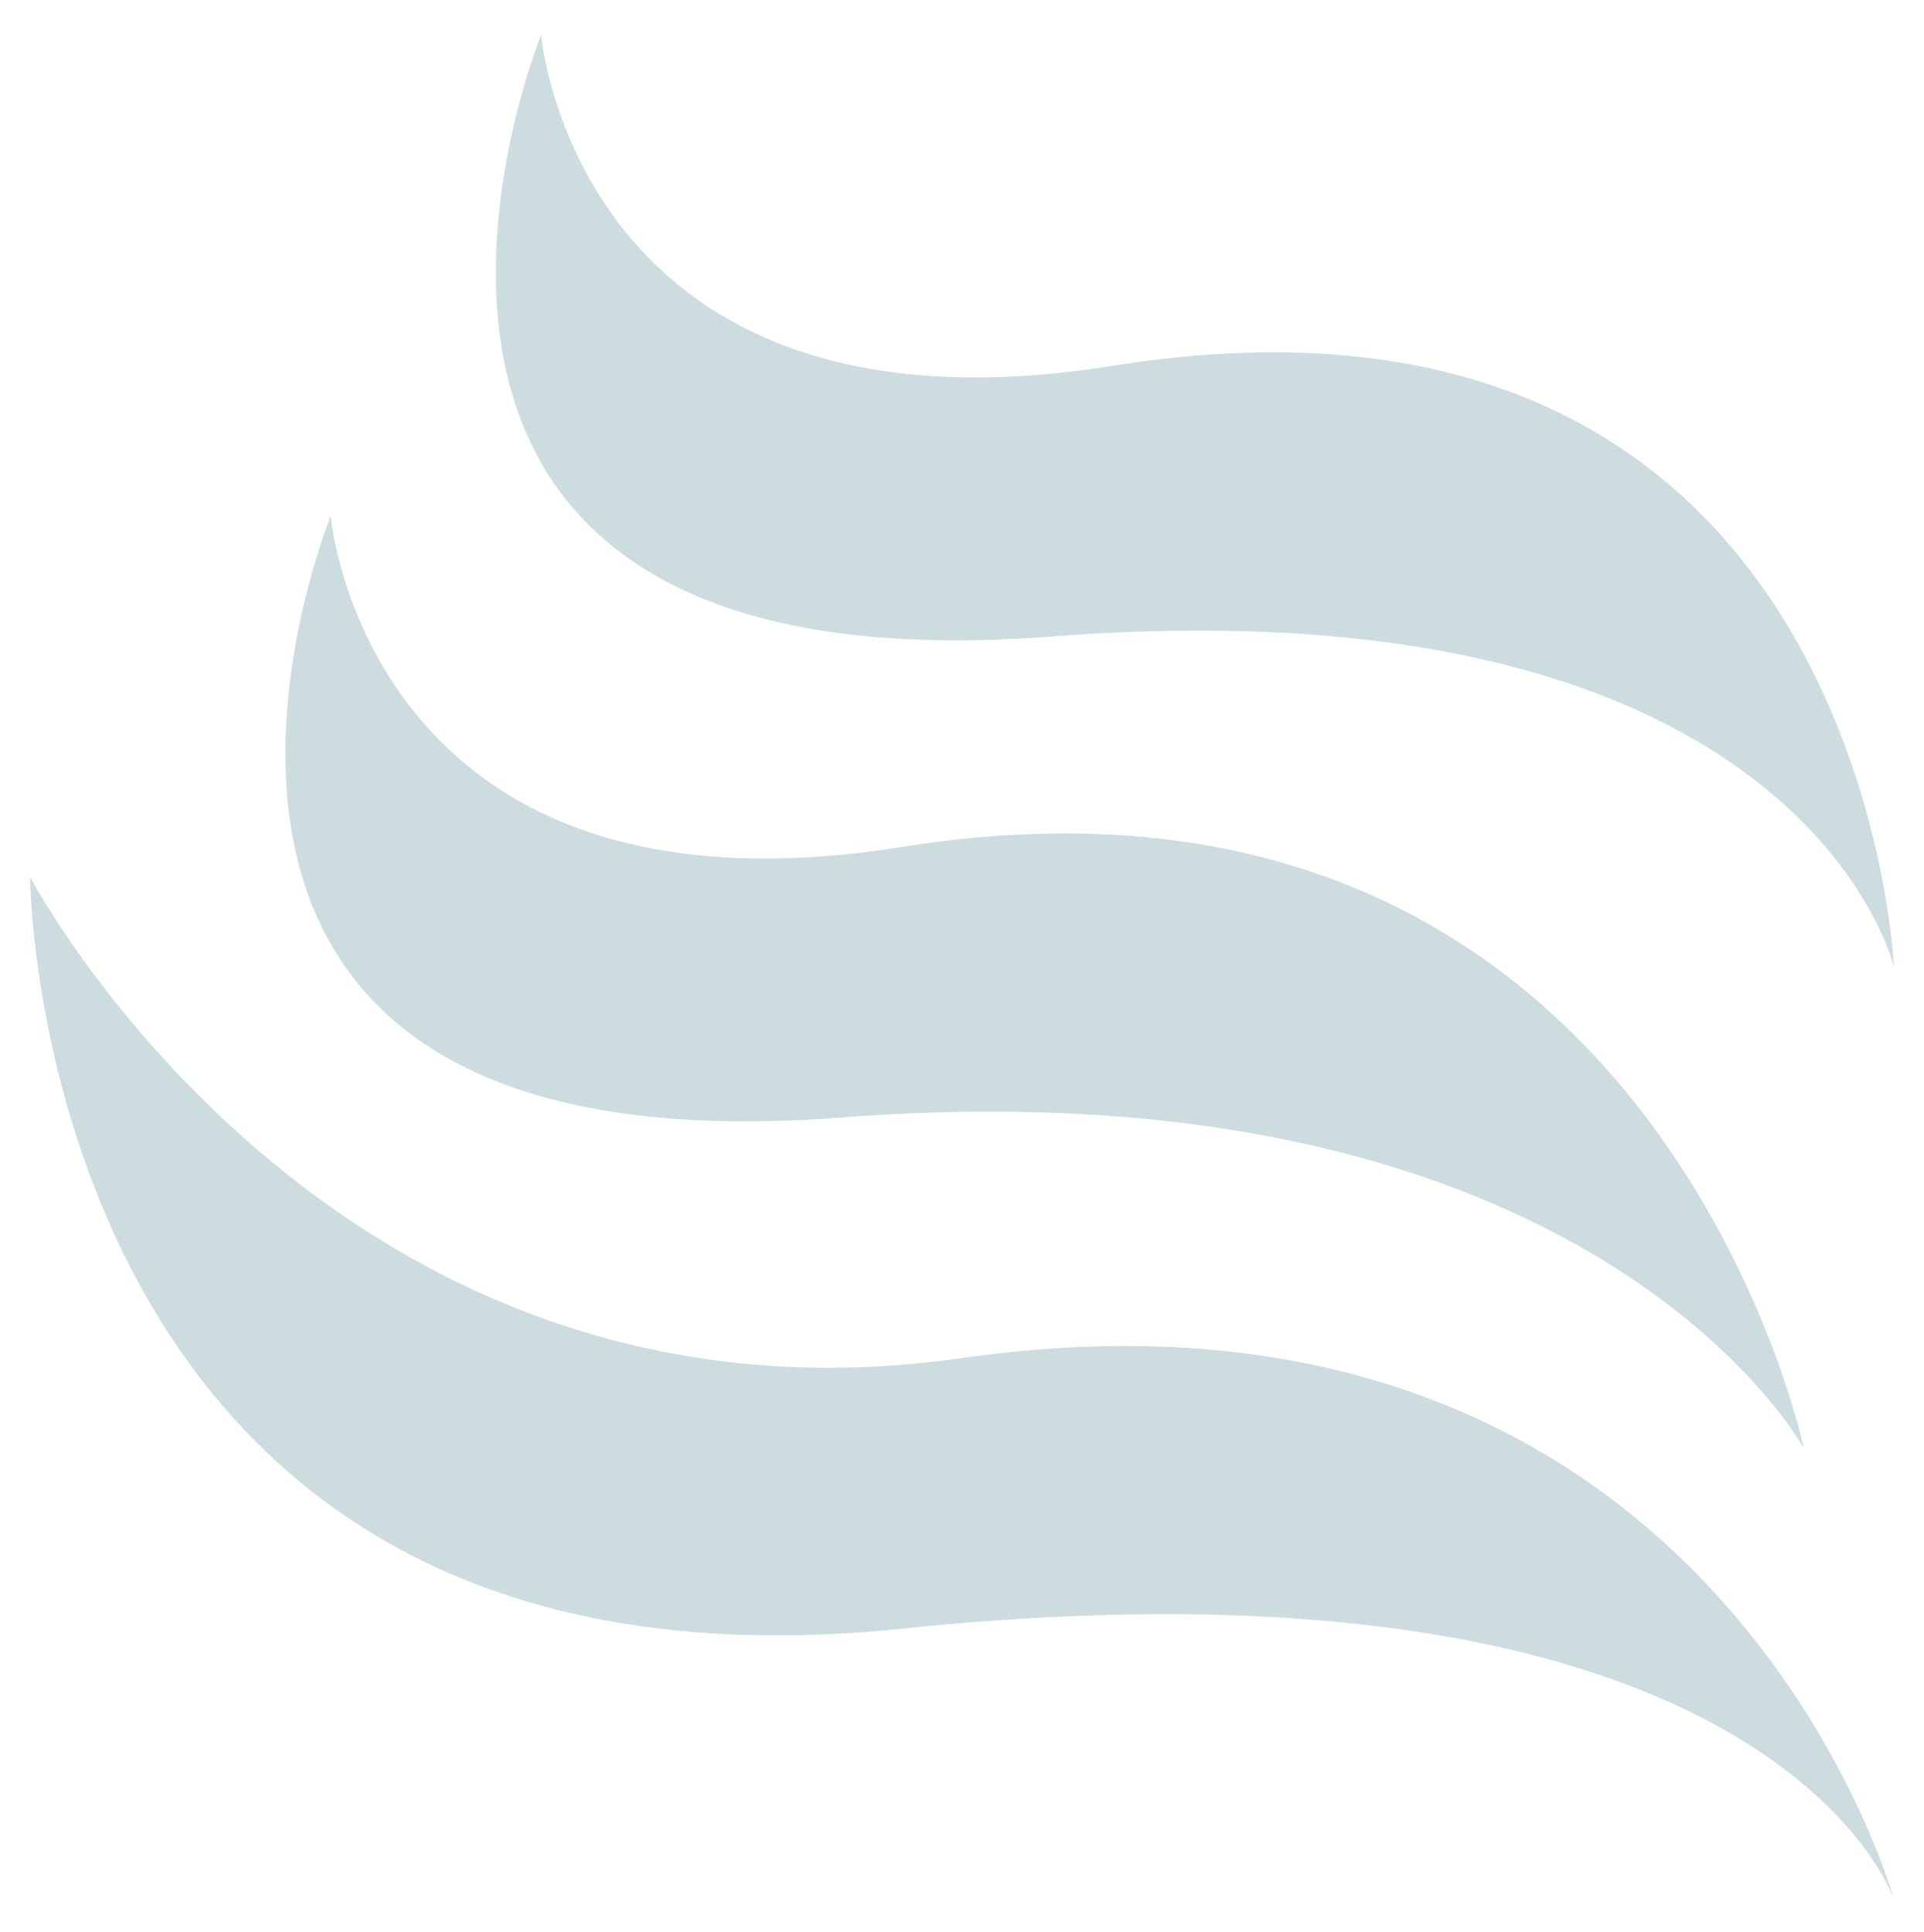
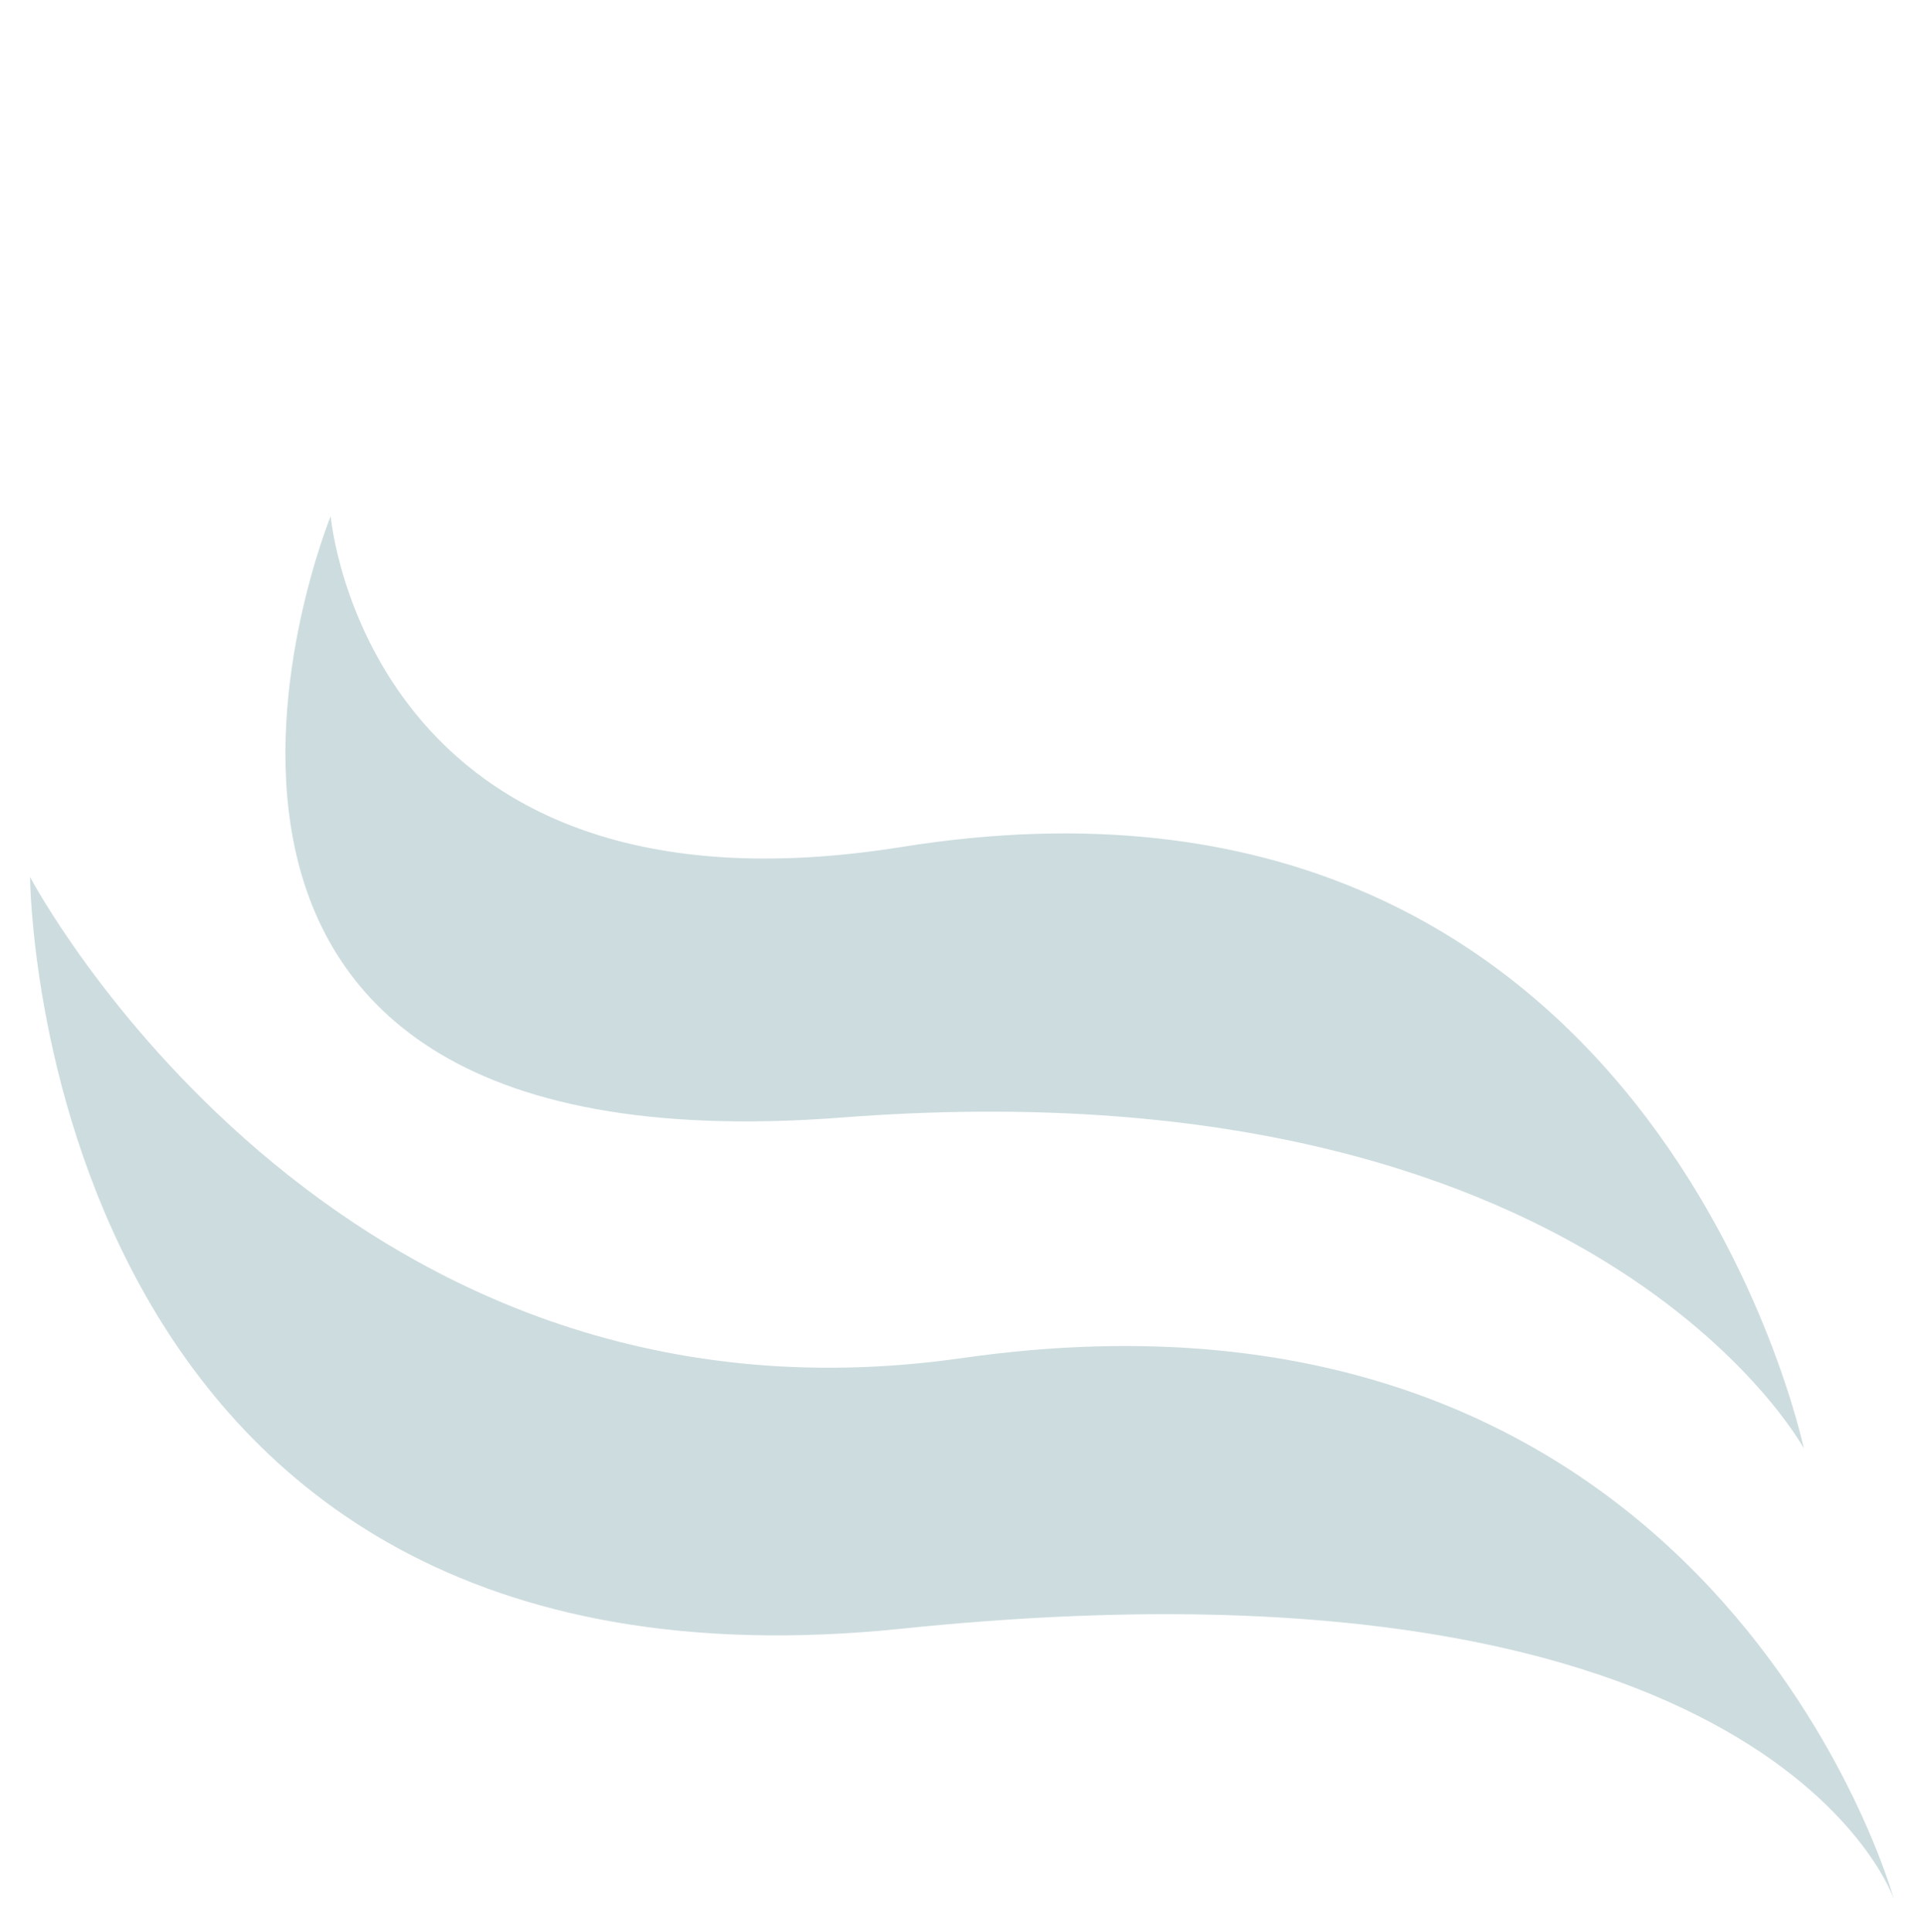
<svg xmlns="http://www.w3.org/2000/svg" width="240" height="241" viewBox="0 0 240 241" fill="none">
  <g opacity="0.2">
    <path d="M3.75 109.38C3.75 109.38 41.25 180.63 120 169.38C213.99 155.952 236.25 236.88 236.25 236.88C236.25 236.88 221.25 191.88 112.5 203.13C4.264 214.328 3.75 109.38 3.75 109.38Z" fill="#06525E" />
-     <path d="M67.5 4.38C67.5 4.38 71.996 56.31 138.75 45.63C232.5 30.63 236.25 120.63 236.25 120.63C236.25 120.63 225.022 72.165 131.25 79.38C33.75 86.88 67.5 4.38 67.5 4.38Z" fill="#06525E" />
    <path d="M41.25 64.38C41.25 64.38 45.746 116.31 112.5 105.63C206.25 90.63 225 180.63 225 180.63C225 180.63 198.772 132.165 105 139.38C7.5 146.88 41.25 64.38 41.25 64.38Z" fill="#06525E" />
  </g>
</svg>